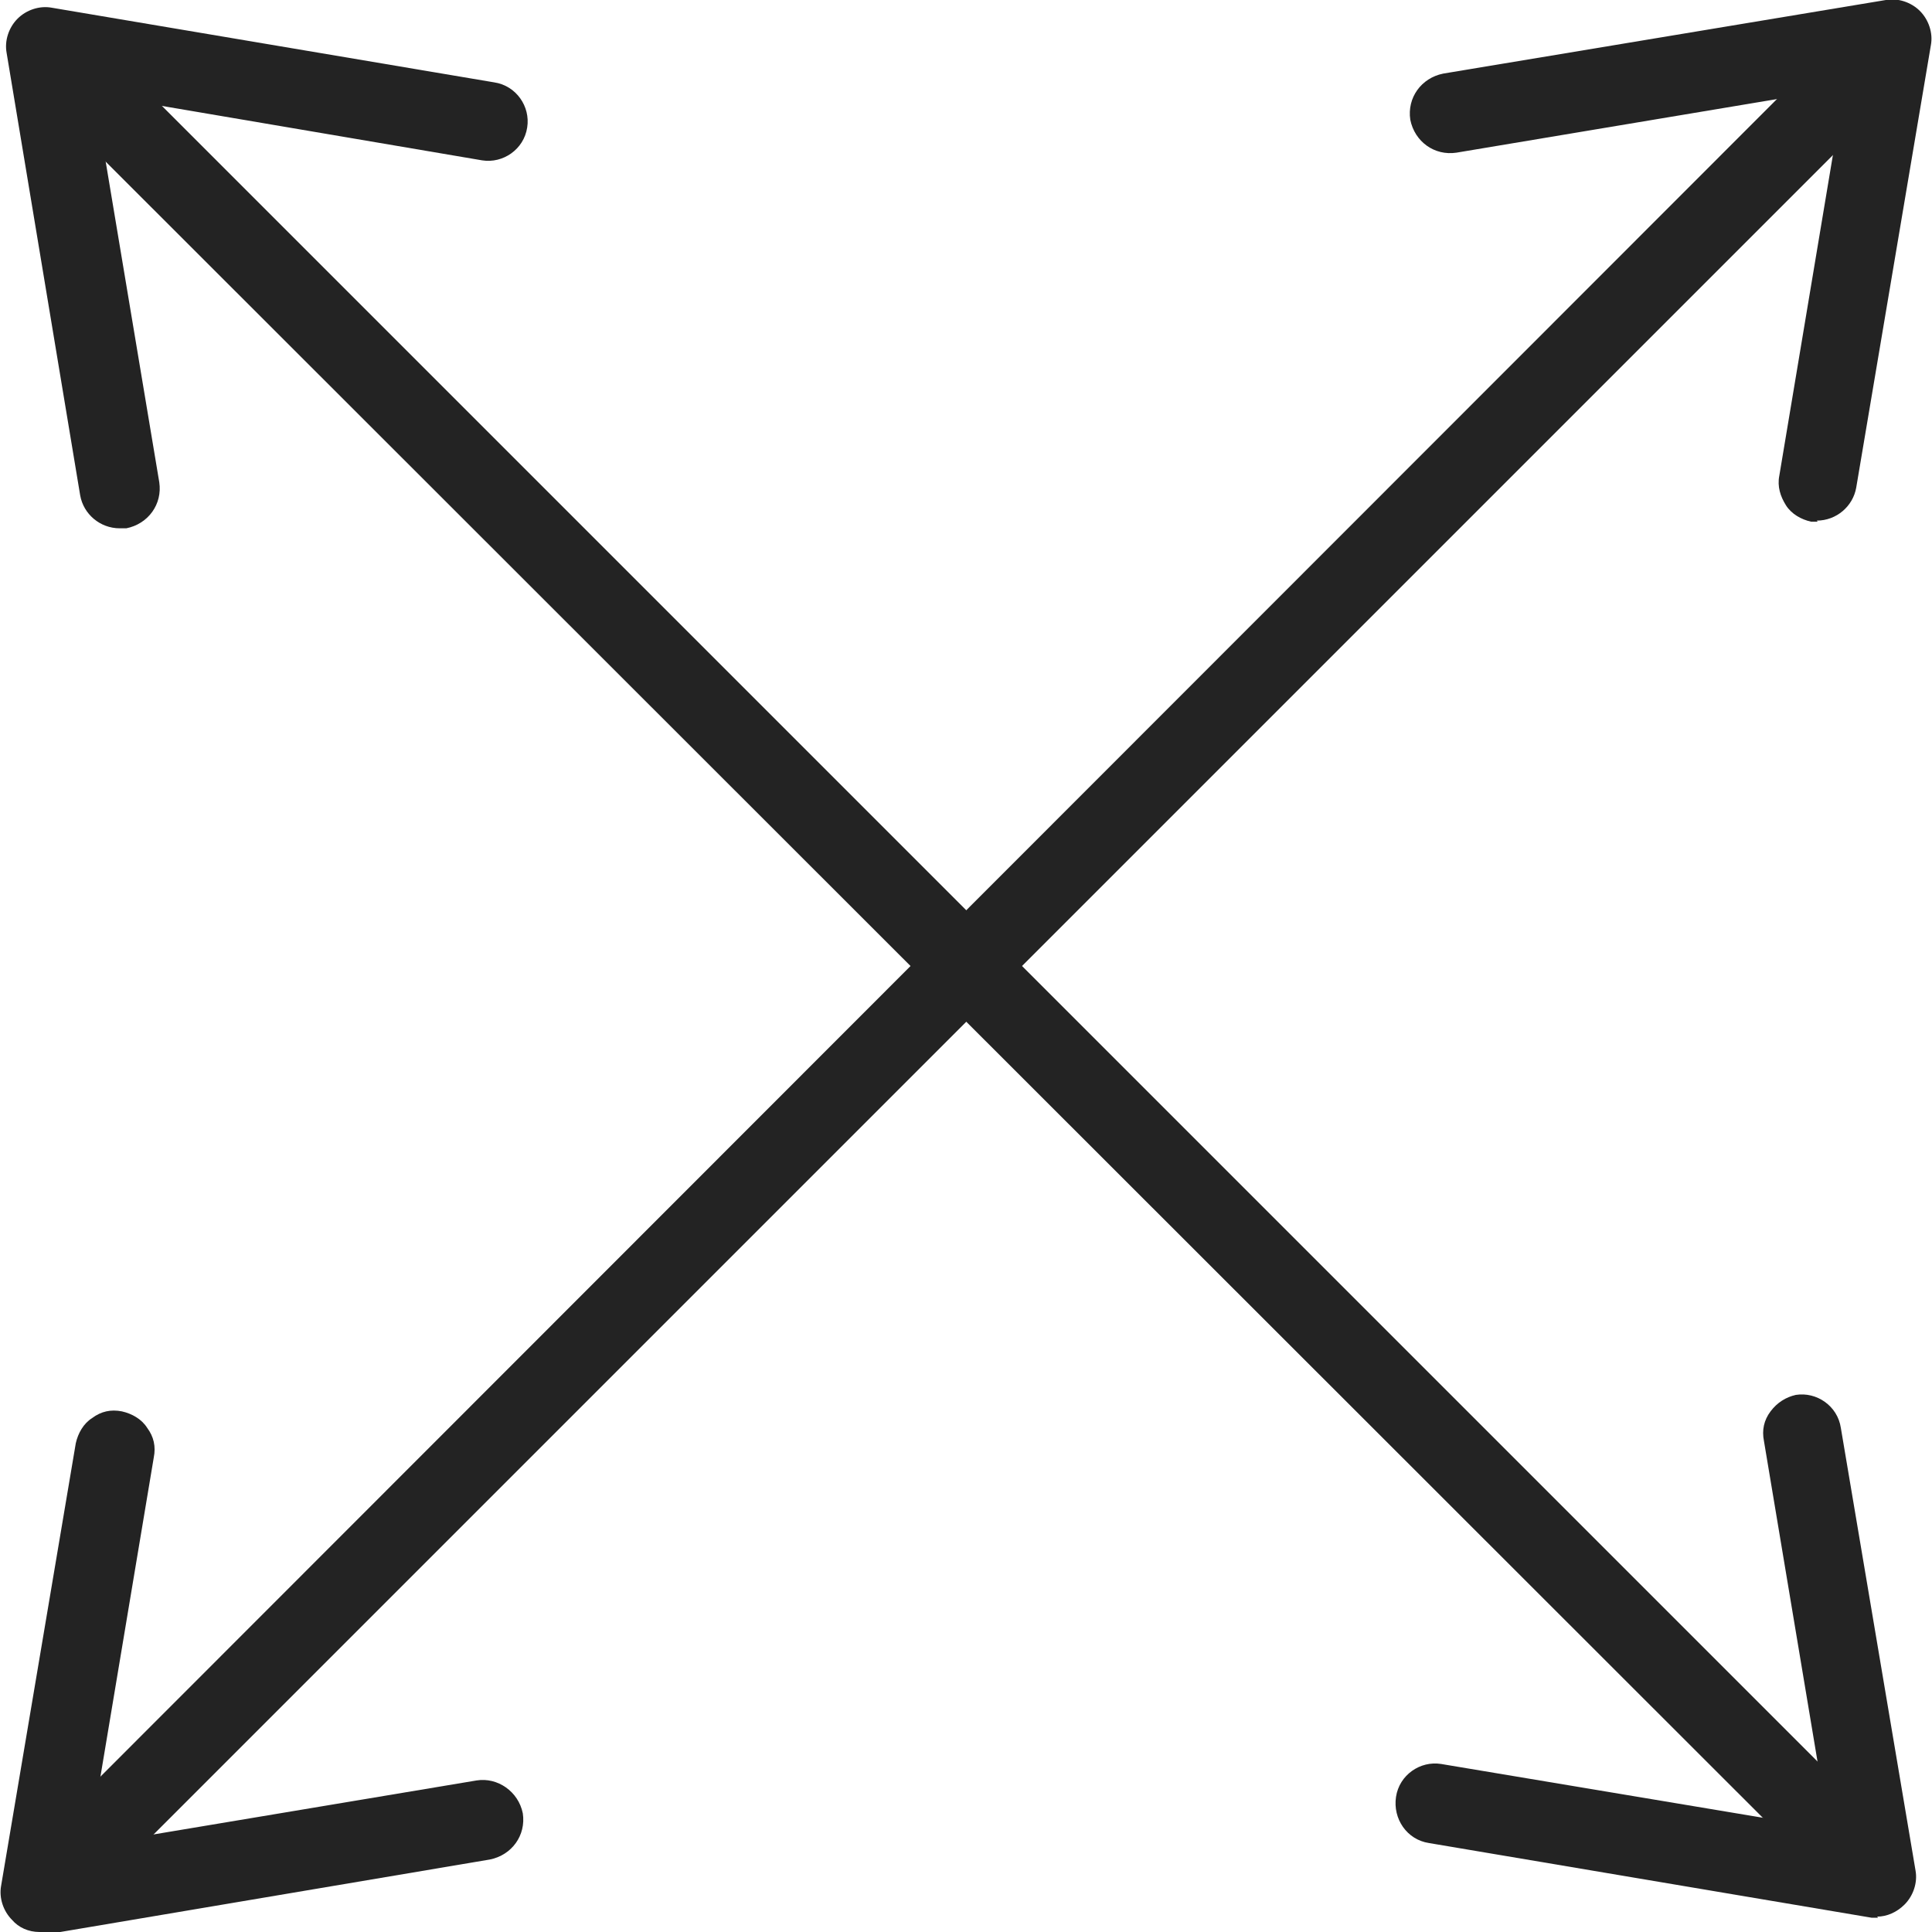
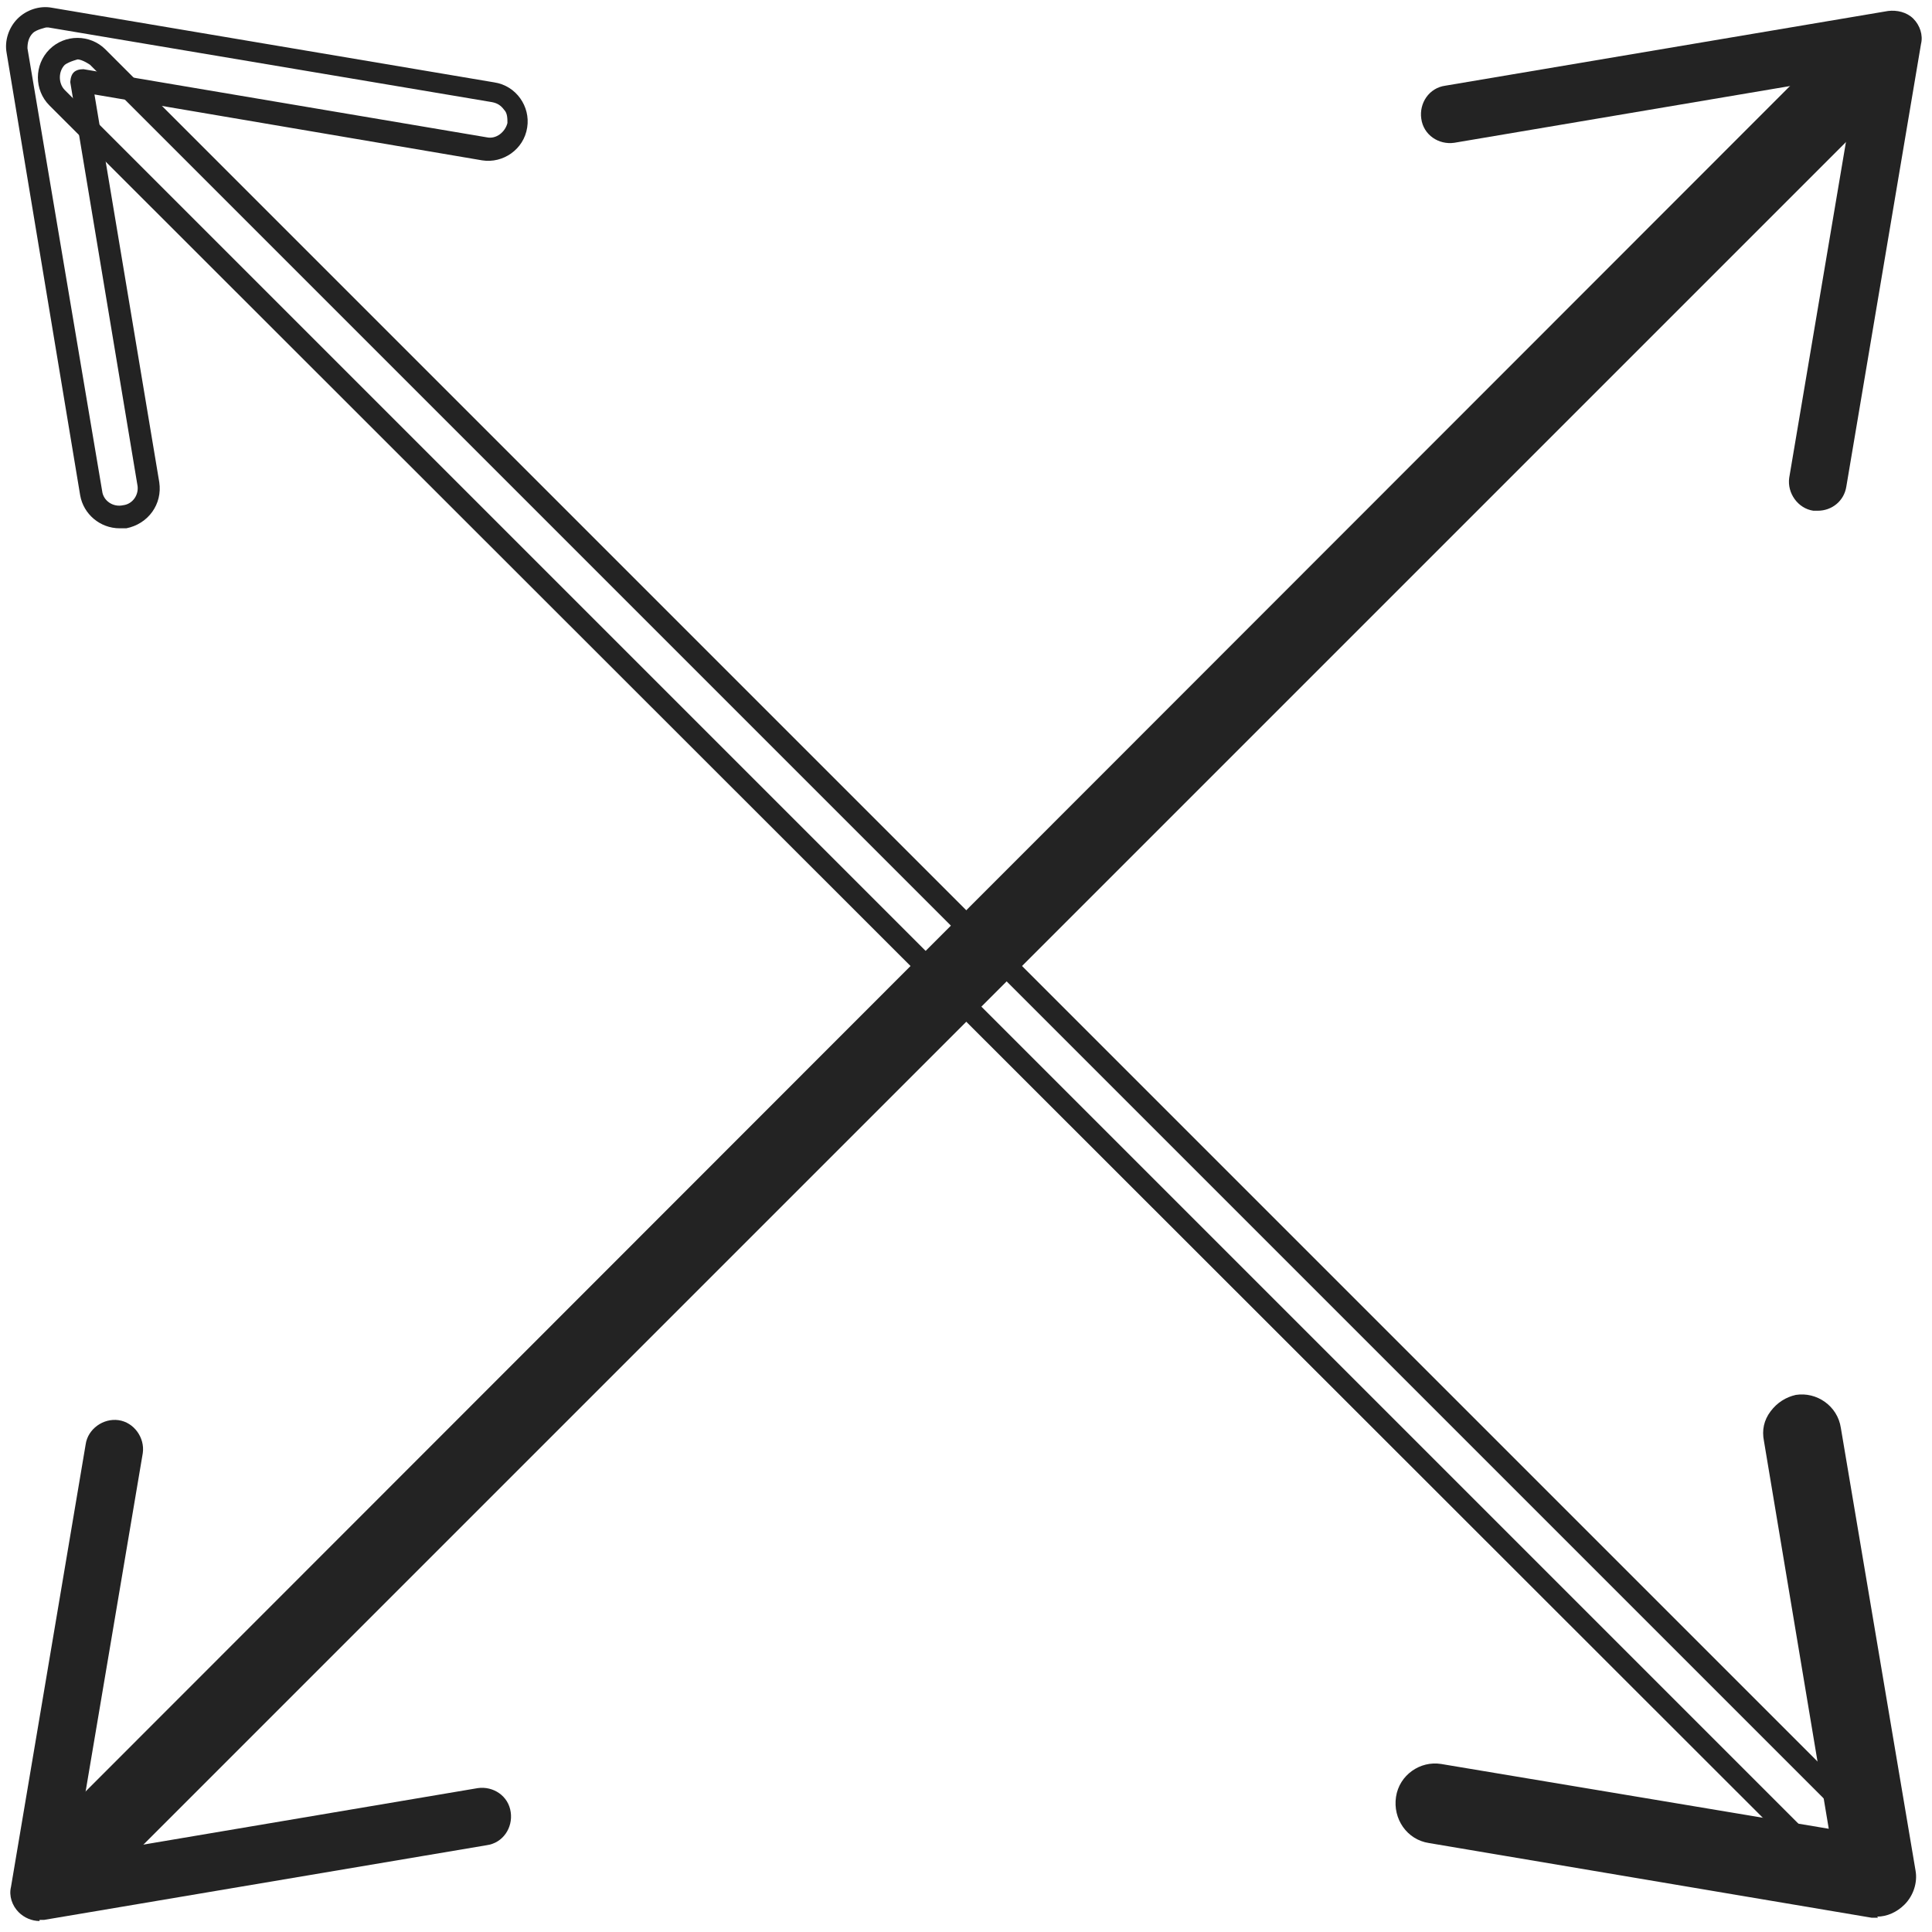
<svg xmlns="http://www.w3.org/2000/svg" id="Object" viewBox="0 0 17.59 17.59">
  <defs>
    <style>
            .cls-1 {
            fill: #232323;
            stroke-width: 0px;
            }
        </style>
  </defs>
  <g>
-     <path class="cls-1" d="m16.89,17.15c-.07,0-.13-.03-.19-.08L.52.89c-.1-.1-.1-.27,0-.37s.27-.1.37,0l16.18,16.18c.1.1.1.27,0,.37-.05.05-.12.08-.19.08Z" />
    <path class="cls-1" d="m16.89,17.25c-.1,0-.19-.04-.25-.11L.45.96c-.14-.14-.14-.37,0-.51.14-.14.37-.14.51,0l16.18,16.18c.14.14.14.37,0,.51-.07.07-.16.11-.26.11ZM.71.54s-.08.02-.12.05c-.06.06-.06.17,0,.23l16.18,16.18c.06.06.17.06.23,0,.06-.06.06-.17,0-.23L.82.59s-.07-.05-.12-.05Z" />
  </g>
  <g>
    <path class="cls-1" d="m.71,17.15c-.07,0-.13-.03-.19-.08-.1-.1-.1-.27,0-.37L16.7.52c.1-.1.27-.1.37,0s.1.27,0,.37L.89,17.07c-.05.05-.12.08-.19.08Z" />
    <path class="cls-1" d="m.71,17.25c-.1,0-.19-.04-.25-.11-.14-.14-.14-.37,0-.51L16.63.45c.14-.14.37-.14.51,0,.14.14.14.37,0,.51L.96,17.14c-.07.07-.16.11-.25.11ZM16.89.54s-.08.02-.12.05L.59,16.77c-.06.06-.06.17,0,.23.06.06.17.06.23,0L17,.82c.06-.06.06-.17,0-.23-.03-.03-.07-.05-.12-.05Z" />
  </g>
  <g>
    <path class="cls-1" d="m16.55,4.65s-.03,0-.04,0c-.14-.02-.24-.16-.22-.3l.62-3.67-3.67.62c-.14.02-.28-.07-.3-.22-.02-.14.07-.28.22-.3L17.19.1c.08-.01.17.01.23.07.06.06.09.15.07.23l-.68,4.03c-.02.13-.13.22-.26.22Z" />
-     <path class="cls-1" d="m16.55,4.75s-.04,0-.06,0c-.09-.02-.18-.07-.23-.15s-.08-.17-.06-.27l.59-3.53-3.53.59c-.2.03-.38-.1-.42-.3-.03-.2.1-.38.3-.42L17.17,0c.11-.02.23.02.31.1.08.08.12.2.1.31l-.68,4.03c-.03.17-.18.3-.36.3Zm.36-4.17s.05.01.07.03c.02.02.03.05.03.09l-.62,3.67s0,.09.03.12c.03.04.06.06.11.07.1.02.17-.05.19-.13l.68-4.03c0-.05,0-.11-.05-.14-.04-.04-.09-.06-.14-.05l-4.03.68c-.09.01-.15.1-.13.19.01.09.1.15.19.13l3.67-.62s.01,0,.02,0Z" />
  </g>
  <g>
    <path class="cls-1" d="m.36,17.49c-.07,0-.14-.03-.19-.08-.06-.06-.09-.15-.07-.23l.68-4.03c.02-.14.16-.24.3-.22.14.02.24.16.22.3l-.62,3.67,3.67-.62c.14-.02.28.07.3.22.02.14-.07.28-.22.3l-4.03.68s-.03,0-.04,0Z" />
-     <path class="cls-1" d="m.36,17.59c-.1,0-.19-.04-.25-.11-.08-.08-.12-.2-.1-.31l.68-4.03c.02-.09.07-.18.15-.23.08-.06.17-.08.27-.06.09.02.18.07.23.15.06.08.08.17.06.27l-.59,3.53,3.53-.59c.19-.03.38.1.42.3.03.2-.1.38-.3.42l-4.03.68s-.04,0-.06,0Zm.68-4.56s-.07.01-.09.03c-.04.03-.06.06-.07.11l-.68,4.03c0,.05,0,.11.05.14.04.04.09.06.14.05l4.03-.68c.09-.01.15-.1.13-.19-.01-.09-.1-.15-.19-.13l-3.67.62s-.06,0-.09-.03c-.02-.02-.03-.05-.03-.09l.62-3.67c.01-.09-.05-.17-.13-.19,0,0-.02,0-.03,0Z" />
  </g>
  <g>
    <path class="cls-1" d="m17.1,17.36s-.03,0-.04,0l-4.03-.68c-.14-.02-.24-.16-.22-.3.02-.14.16-.24.3-.22l3.67.62-.62-3.67c-.02-.14.07-.28.22-.3.14-.02.28.07.3.22l.68,4.03c.01.08-.01.17-.07.23-.05.05-.12.08-.19.08Z" />
    <path class="cls-1" d="m17.1,17.46s-.04,0-.06,0l-4.03-.68c-.2-.03-.33-.22-.3-.42.03-.2.22-.33.41-.3l3.53.59-.59-3.53c-.02-.1,0-.19.06-.27s.14-.13.23-.15c.19-.03.38.1.41.3l.68,4.03c.02.11-.02.23-.1.31-.07.07-.16.11-.25.11Zm-4.03-1.2c-.08,0-.15.06-.16.14-.01.09.05.17.13.19l4.03.68c.06.01.11,0,.14-.05.04-.04.05-.09.05-.14l-.68-4.03c-.02-.09-.1-.15-.19-.13-.04,0-.08.03-.11.07-.03.04-.04.08-.03.12l.62,3.67s0,.06-.03.09c-.02.02-.05.03-.09.03l-3.67-.62s-.02,0-.03,0Z" />
  </g>
  <g>
-     <path class="cls-1" d="m1.09,4.71c-.13,0-.24-.09-.26-.22L.16.46c-.01-.08.01-.17.07-.23.06-.06.14-.09.23-.07l4.03.68c.14.02.24.16.22.3-.02.14-.16.24-.3.22L.74.74l.62,3.67c.02.14-.07.28-.22.3-.01,0-.03,0-.04,0Z" />
    <path class="cls-1" d="m1.09,4.81c-.18,0-.33-.13-.36-.3L.06.48c-.02-.11.02-.23.1-.31.08-.08.2-.12.31-.1l4.03.68c.2.03.33.22.3.41-.03.2-.22.33-.41.3L.86.86l.59,3.53c.03.2-.1.38-.3.42-.02,0-.04,0-.06,0ZM.42.25s-.09.02-.12.05c-.04.04-.05.09-.05.14l.68,4.03c.01.09.1.15.19.13.09-.01.15-.1.13-.19L.64.75s0-.06.03-.09c.02-.02.05-.03.09-.03l3.67.62c.09.02.17-.05.19-.13,0-.04,0-.09-.03-.12-.03-.04-.06-.06-.11-.07L.44.25s-.02,0-.03,0Z" />
  </g>
</svg>